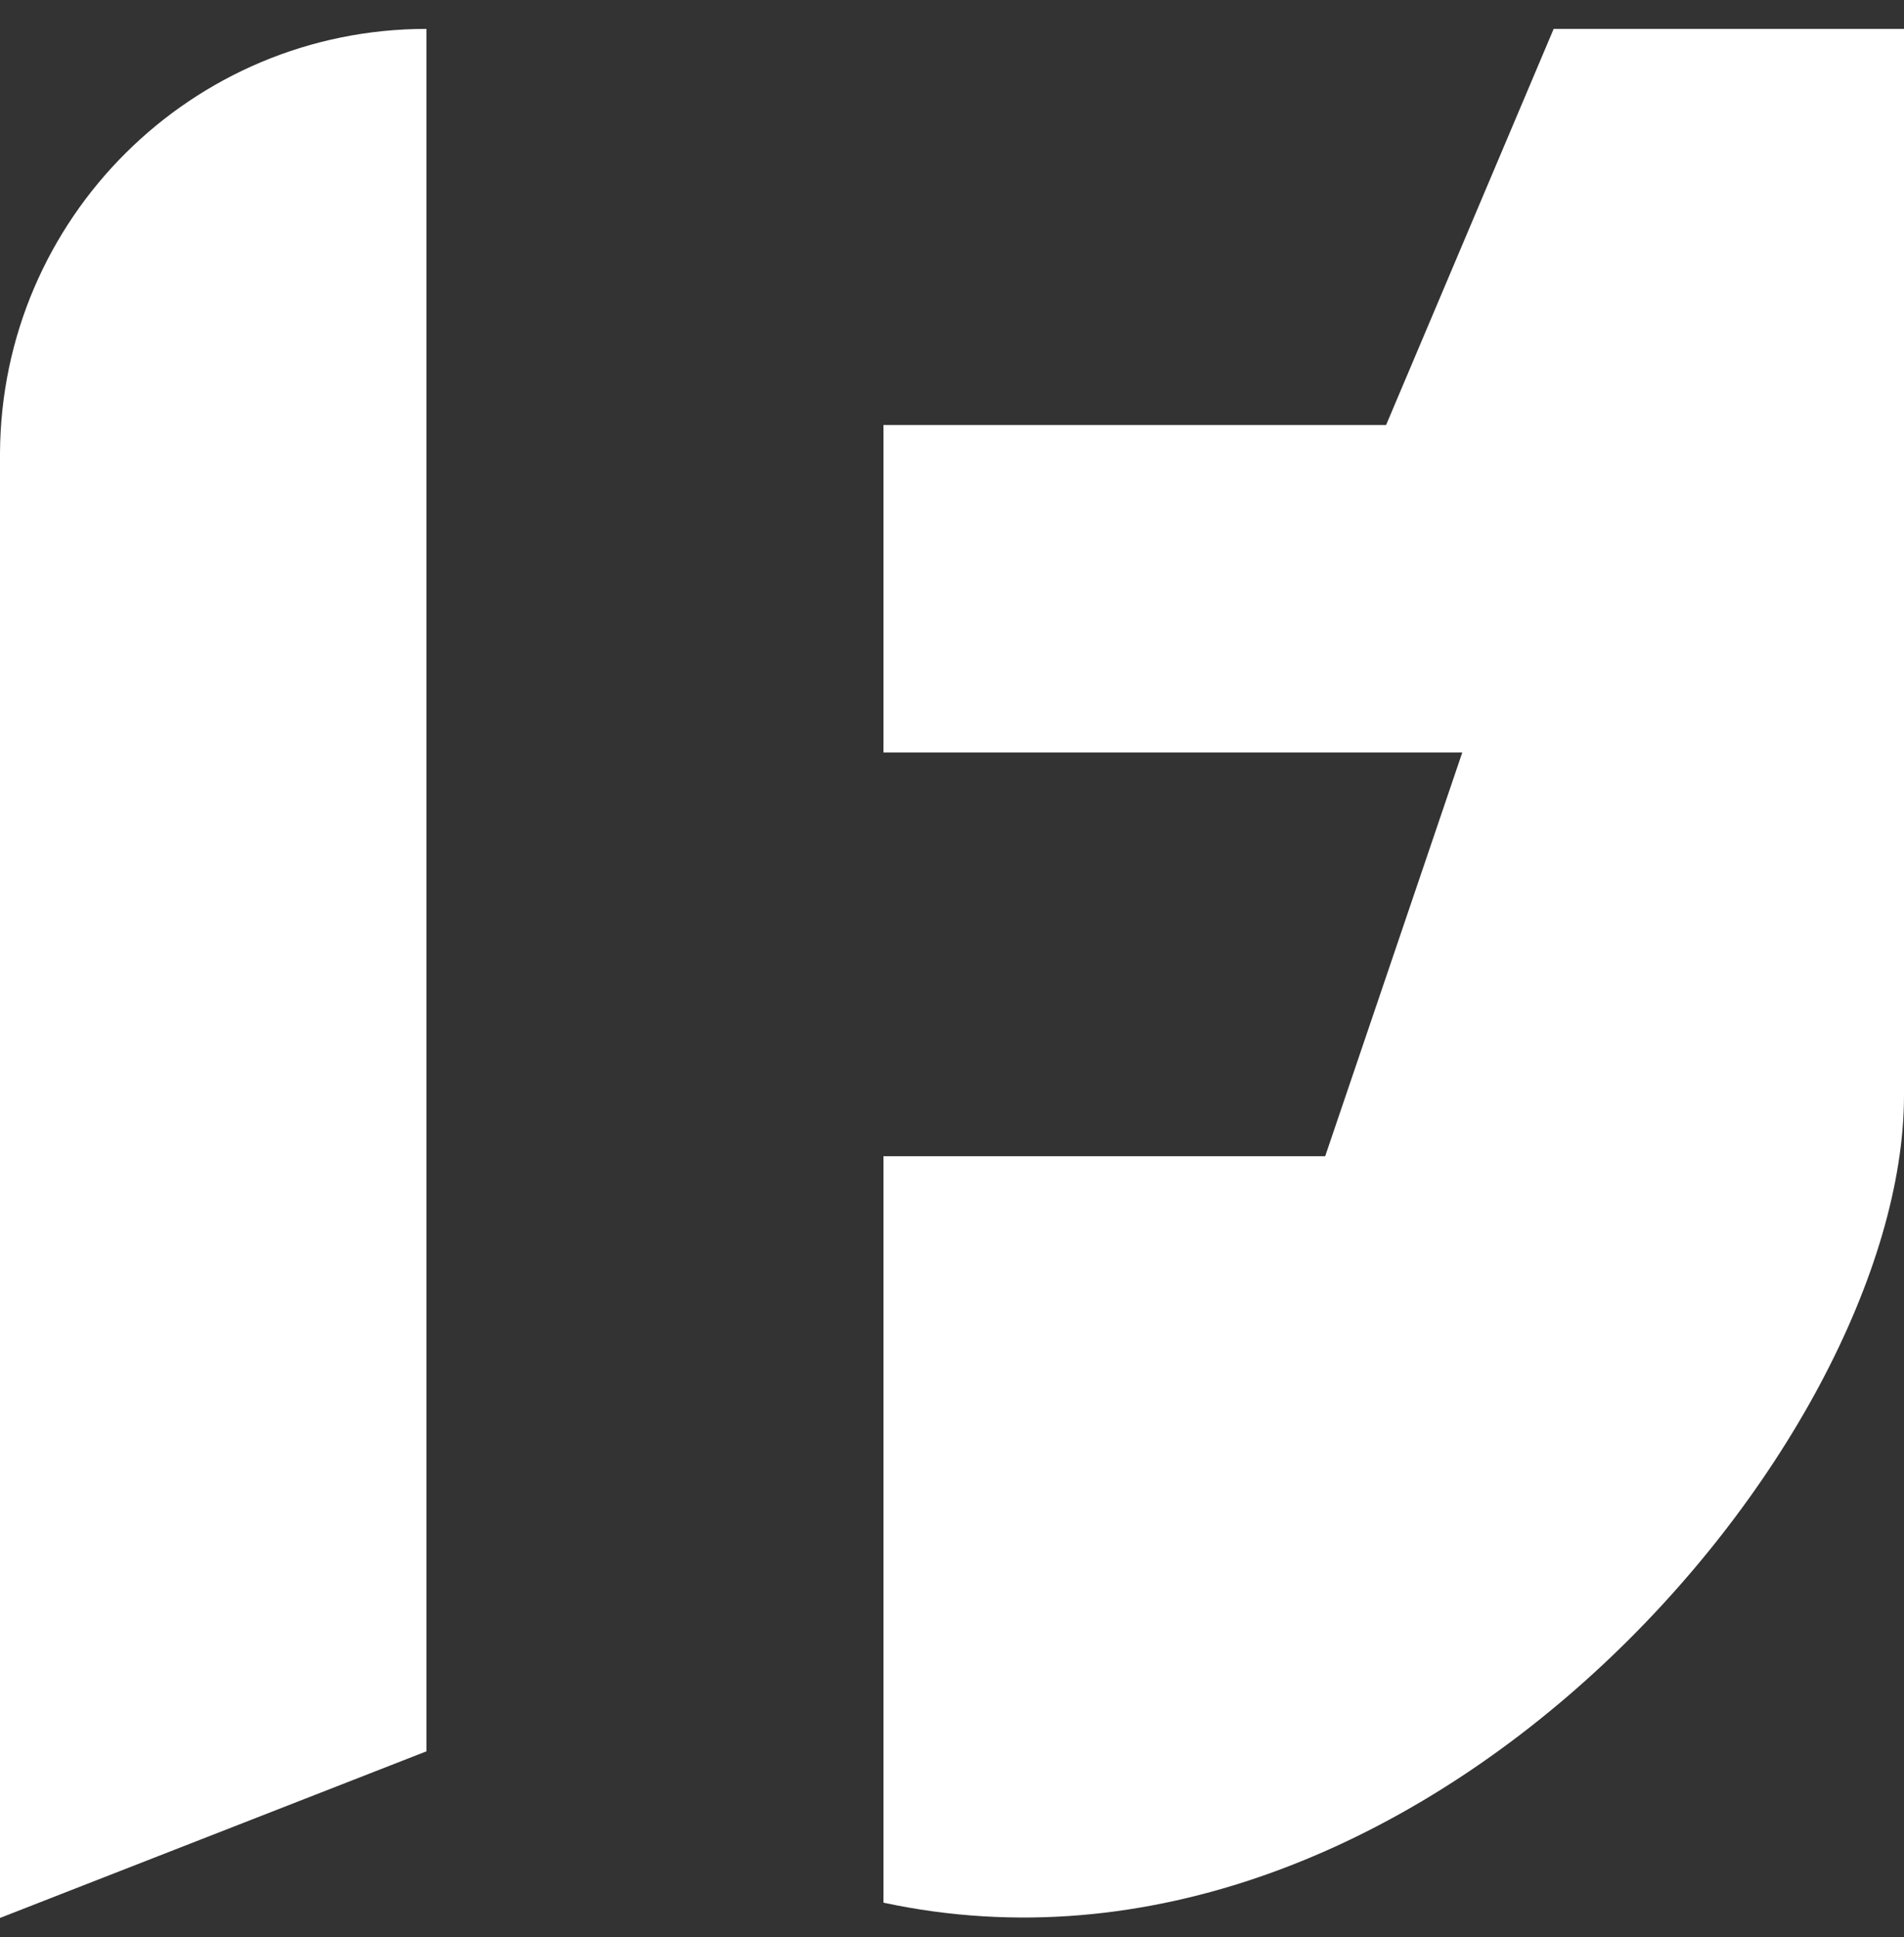
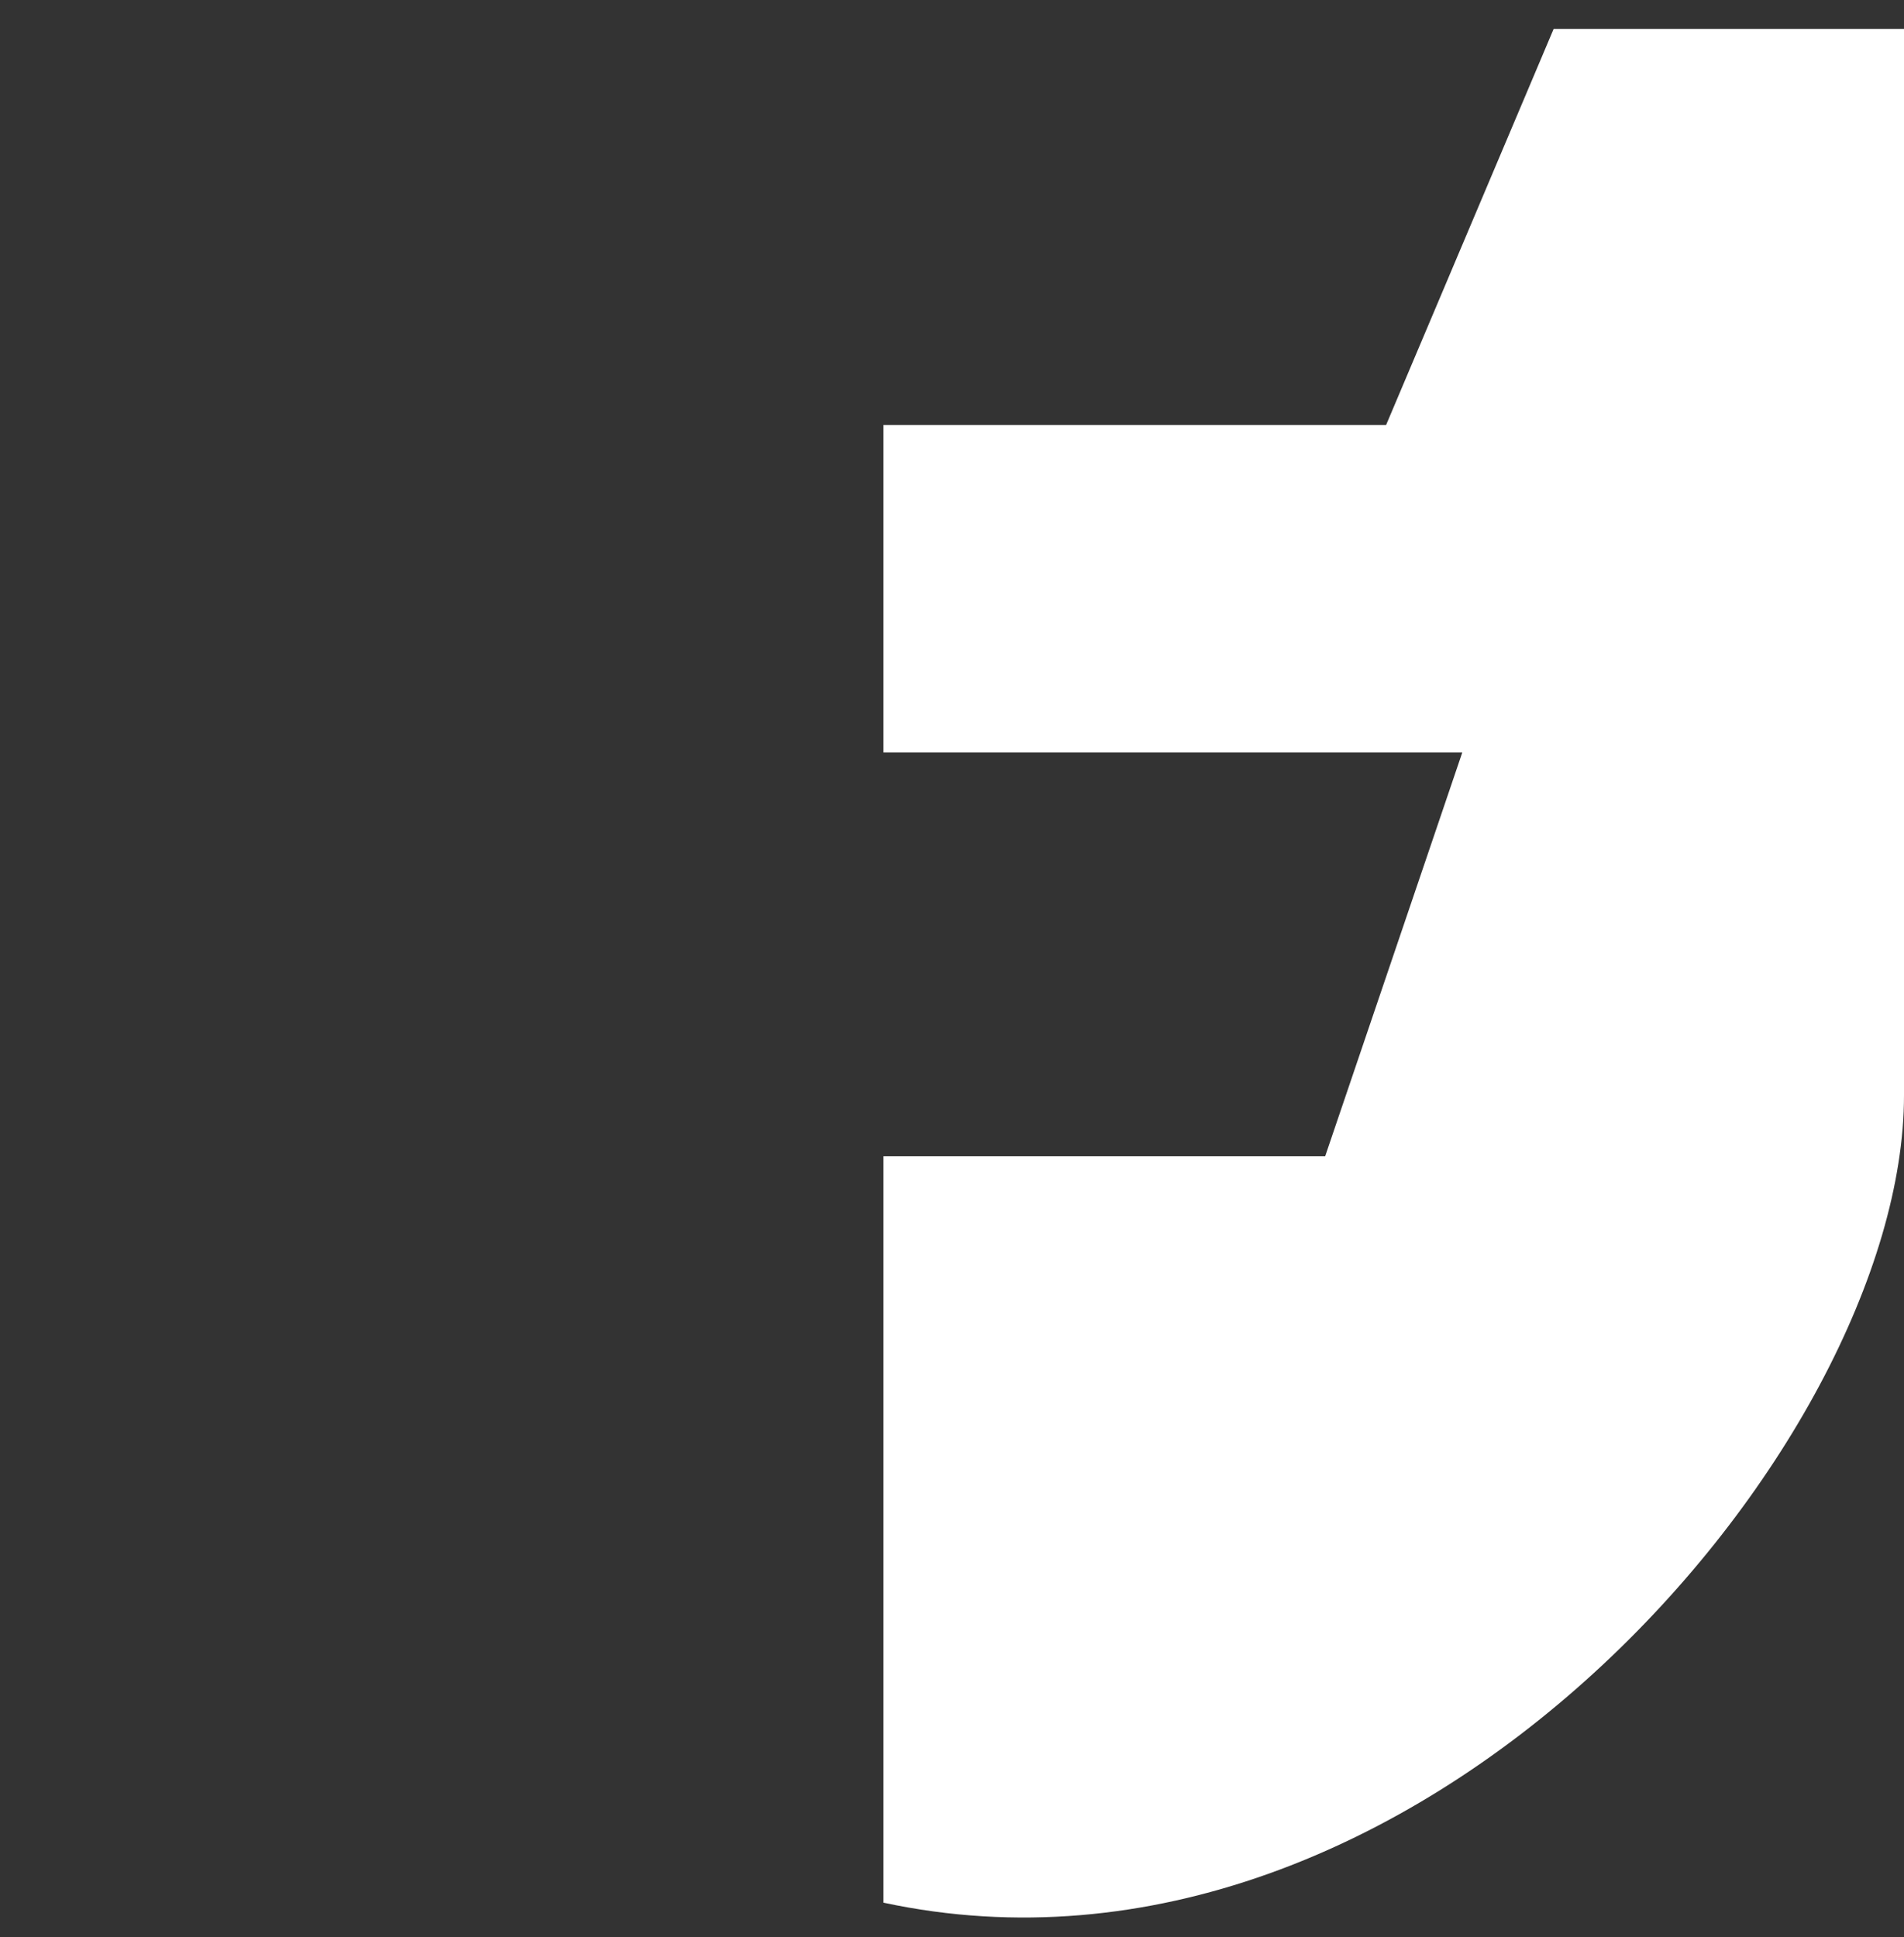
<svg xmlns="http://www.w3.org/2000/svg" fill="none" height="59" viewBox="0 0 58 59" width="58">
  <rect x="0" y="0" width="58" height="59" fill="#333333" stroke="none" />
  <g fill="#fff">
-     <path clip-rule="evenodd" d="m0 13.872v-.071h0c.038-7.143 5.84-12.921 12.992-12.921v11.137 1.855 39.47l-12.992 5.075z" fill-rule="evenodd" />
    <path d="m42.224 12.944h-15.312v9.976h17.632l-4.176 12.296h-13.456v22.736c16.24 3.48 31.088-13.92 31.088-24.592v-32.48h-10.672z" />
  </g>
</svg>